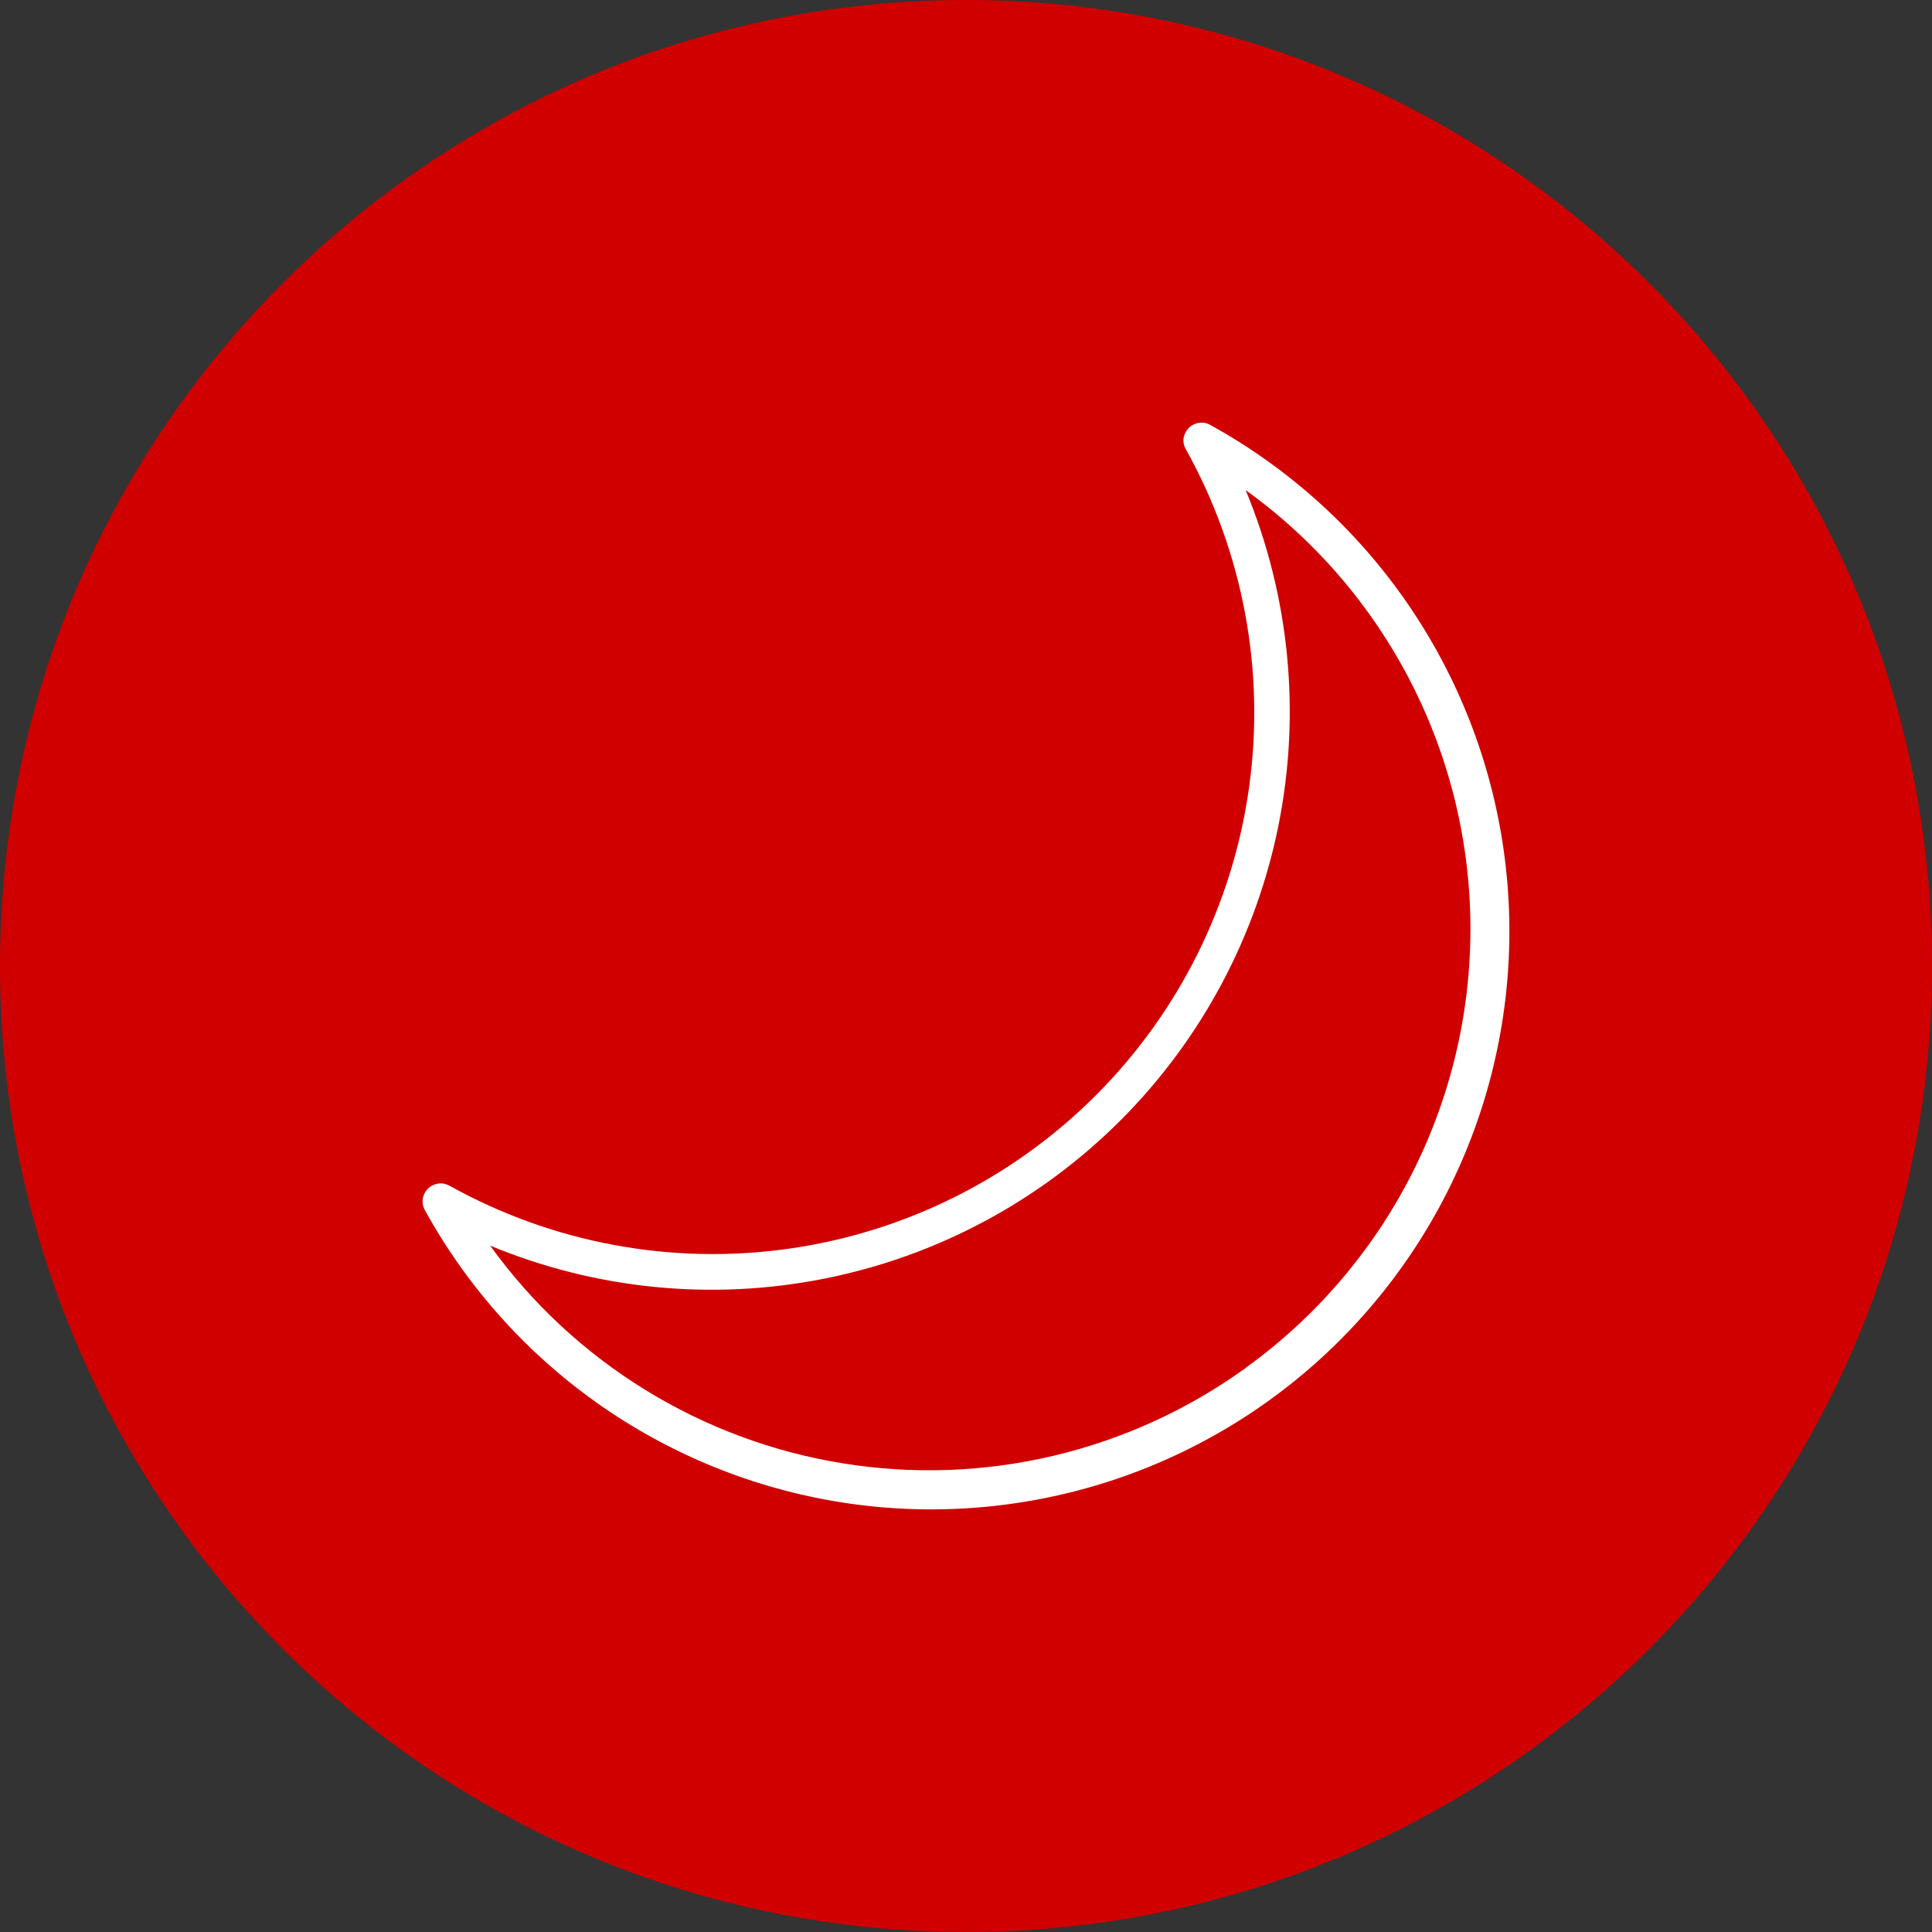
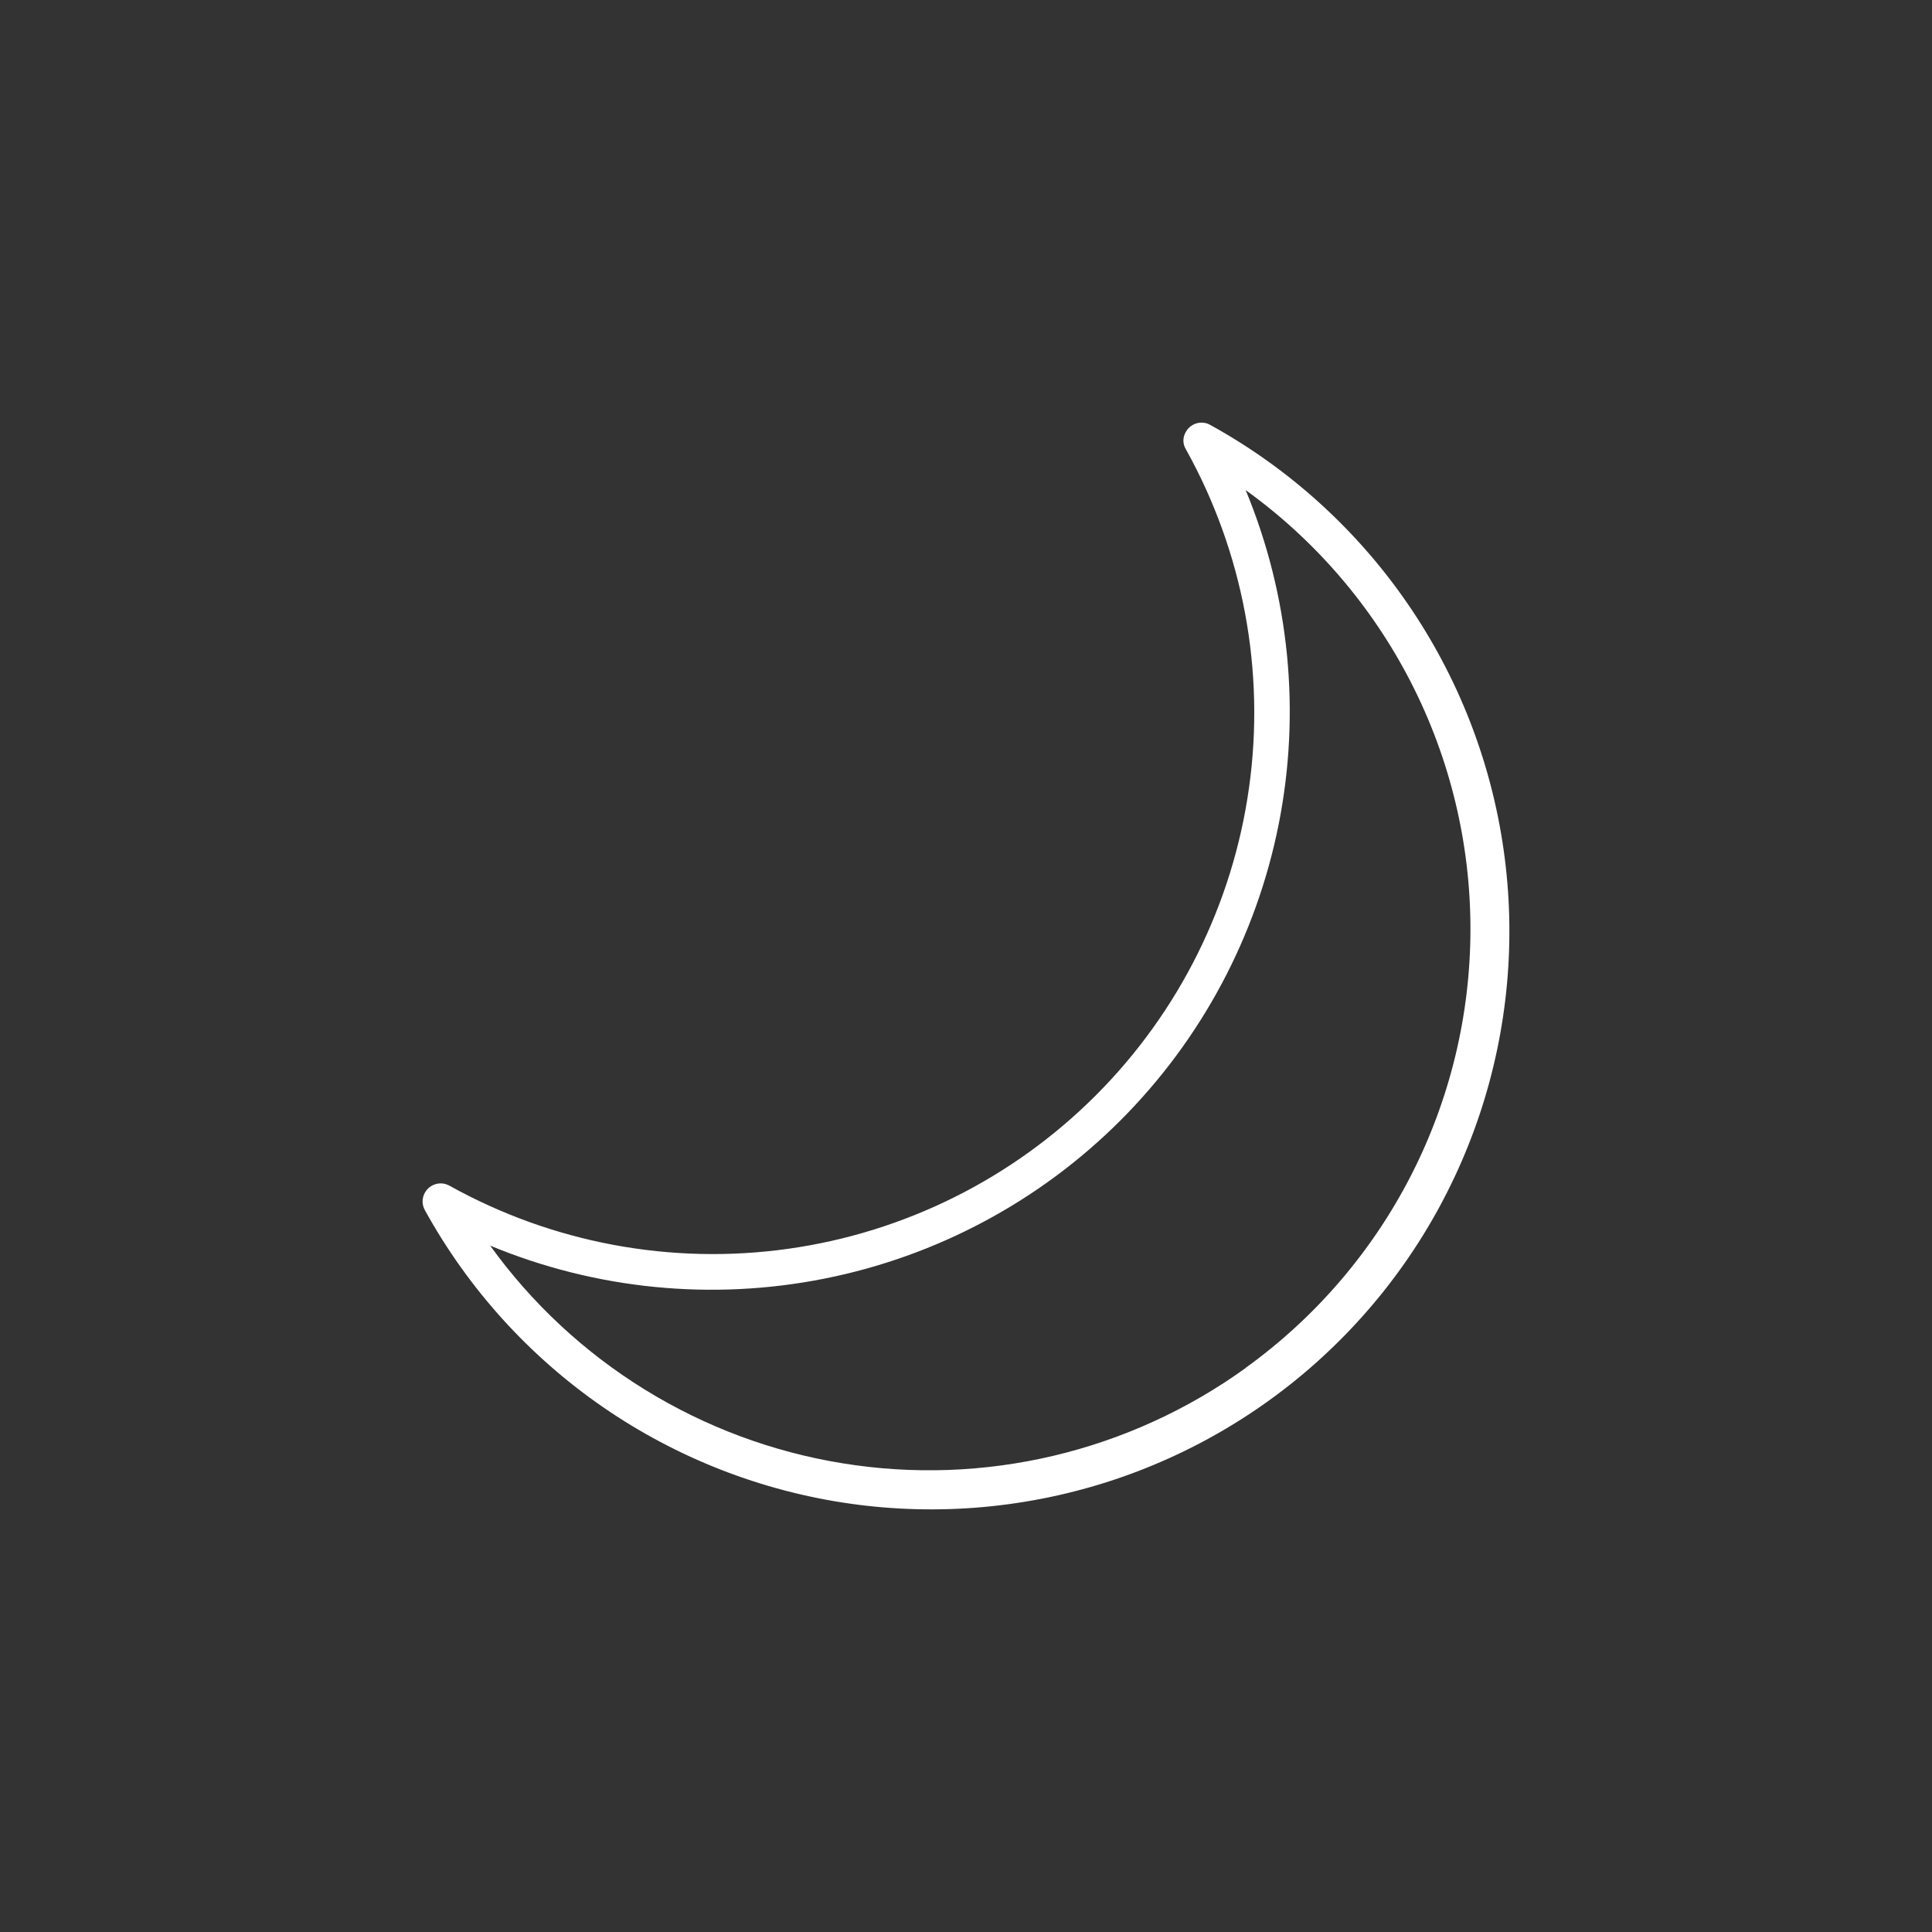
<svg xmlns="http://www.w3.org/2000/svg" width="40" height="40" viewBox="0 0 40 40" fill="none">
  <rect x="0" y="0" width="40" height="40" fill="#333333" stroke="none" />
-   <path d="M0 20C0 8.954 8.954 0 20 0V0C31.046 0 40 8.954 40 20V20C40 31.046 31.046 40 20 40V40C8.954 40 0 31.046 0 20V20Z" fill="#D00000" />
  <path d="M25.061 8.8C25.019 8.775 24.972 8.759 24.924 8.753C24.876 8.747 24.827 8.75 24.78 8.763C24.733 8.776 24.689 8.797 24.65 8.827C24.611 8.857 24.579 8.894 24.555 8.937C24.52 8.992 24.501 9.056 24.501 9.121C24.501 9.187 24.52 9.251 24.555 9.306C25.739 11.436 26.198 13.893 25.86 16.307C25.523 18.72 24.408 20.958 22.685 22.681C20.962 24.404 18.724 25.519 16.311 25.856C13.897 26.194 11.44 25.735 9.31 24.551C9.267 24.527 9.221 24.511 9.172 24.504C9.123 24.498 9.074 24.501 9.027 24.514C8.979 24.527 8.935 24.549 8.896 24.578C8.857 24.608 8.825 24.645 8.8 24.688C8.767 24.744 8.749 24.809 8.749 24.874C8.749 24.94 8.767 25.004 8.8 25.061C9.696 26.686 10.958 28.08 12.486 29.134C14.014 30.187 15.765 30.871 17.603 31.132C19.44 31.392 21.313 31.221 23.073 30.634C24.833 30.046 26.433 29.057 27.745 27.744C29.057 26.432 30.046 24.833 30.634 23.073C31.222 21.312 31.392 19.439 31.132 17.602C30.872 15.765 30.188 14.013 29.134 12.485C28.081 10.958 26.686 9.696 25.061 8.8ZM25.79 28.323C24.596 29.184 23.245 29.801 21.813 30.14C20.381 30.479 18.896 30.532 17.444 30.296C15.991 30.061 14.599 29.542 13.347 28.768C12.095 27.995 11.008 26.983 10.148 25.789C12.335 26.697 14.743 26.935 17.066 26.473C19.389 26.012 21.523 24.872 23.198 23.197C24.872 21.522 26.012 19.388 26.474 17.065C26.935 14.742 26.697 12.335 25.79 10.147C27.23 11.184 28.403 12.549 29.213 14.129C30.022 15.709 30.444 17.458 30.444 19.233C30.444 21.009 30.022 22.758 29.213 24.338C28.403 25.918 27.23 27.282 25.79 28.32V28.323Z" fill="white" />
</svg>